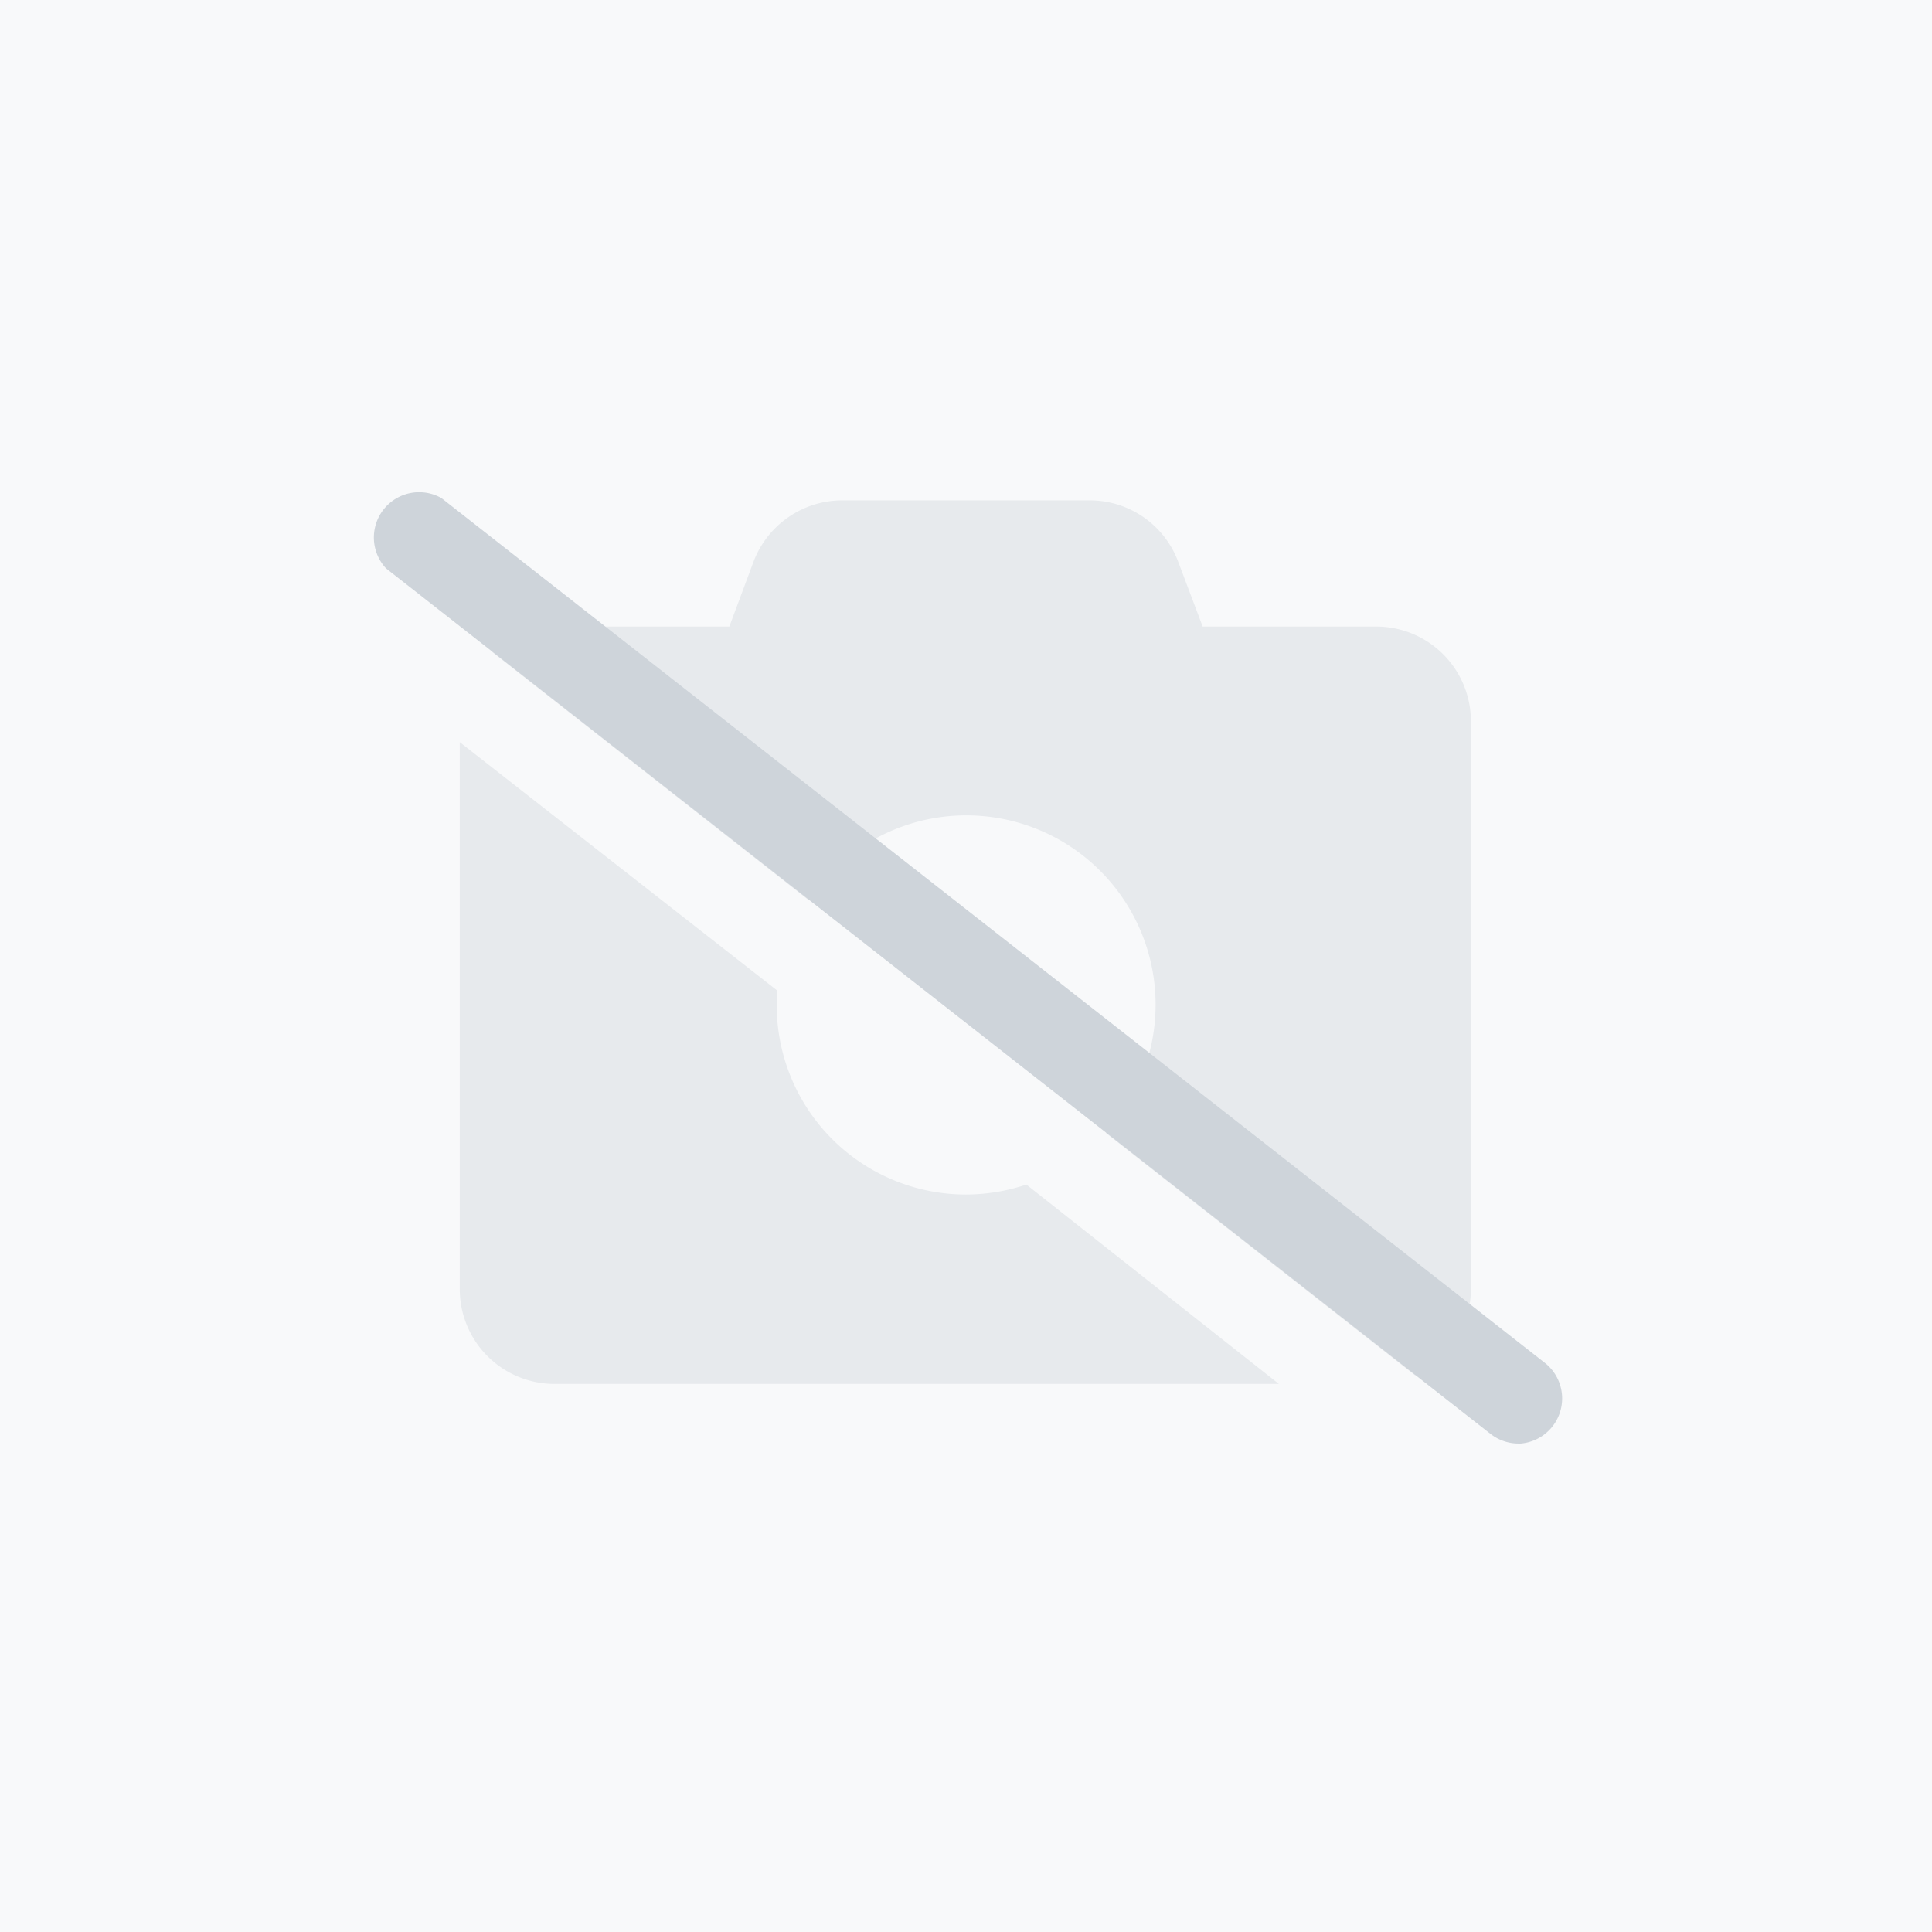
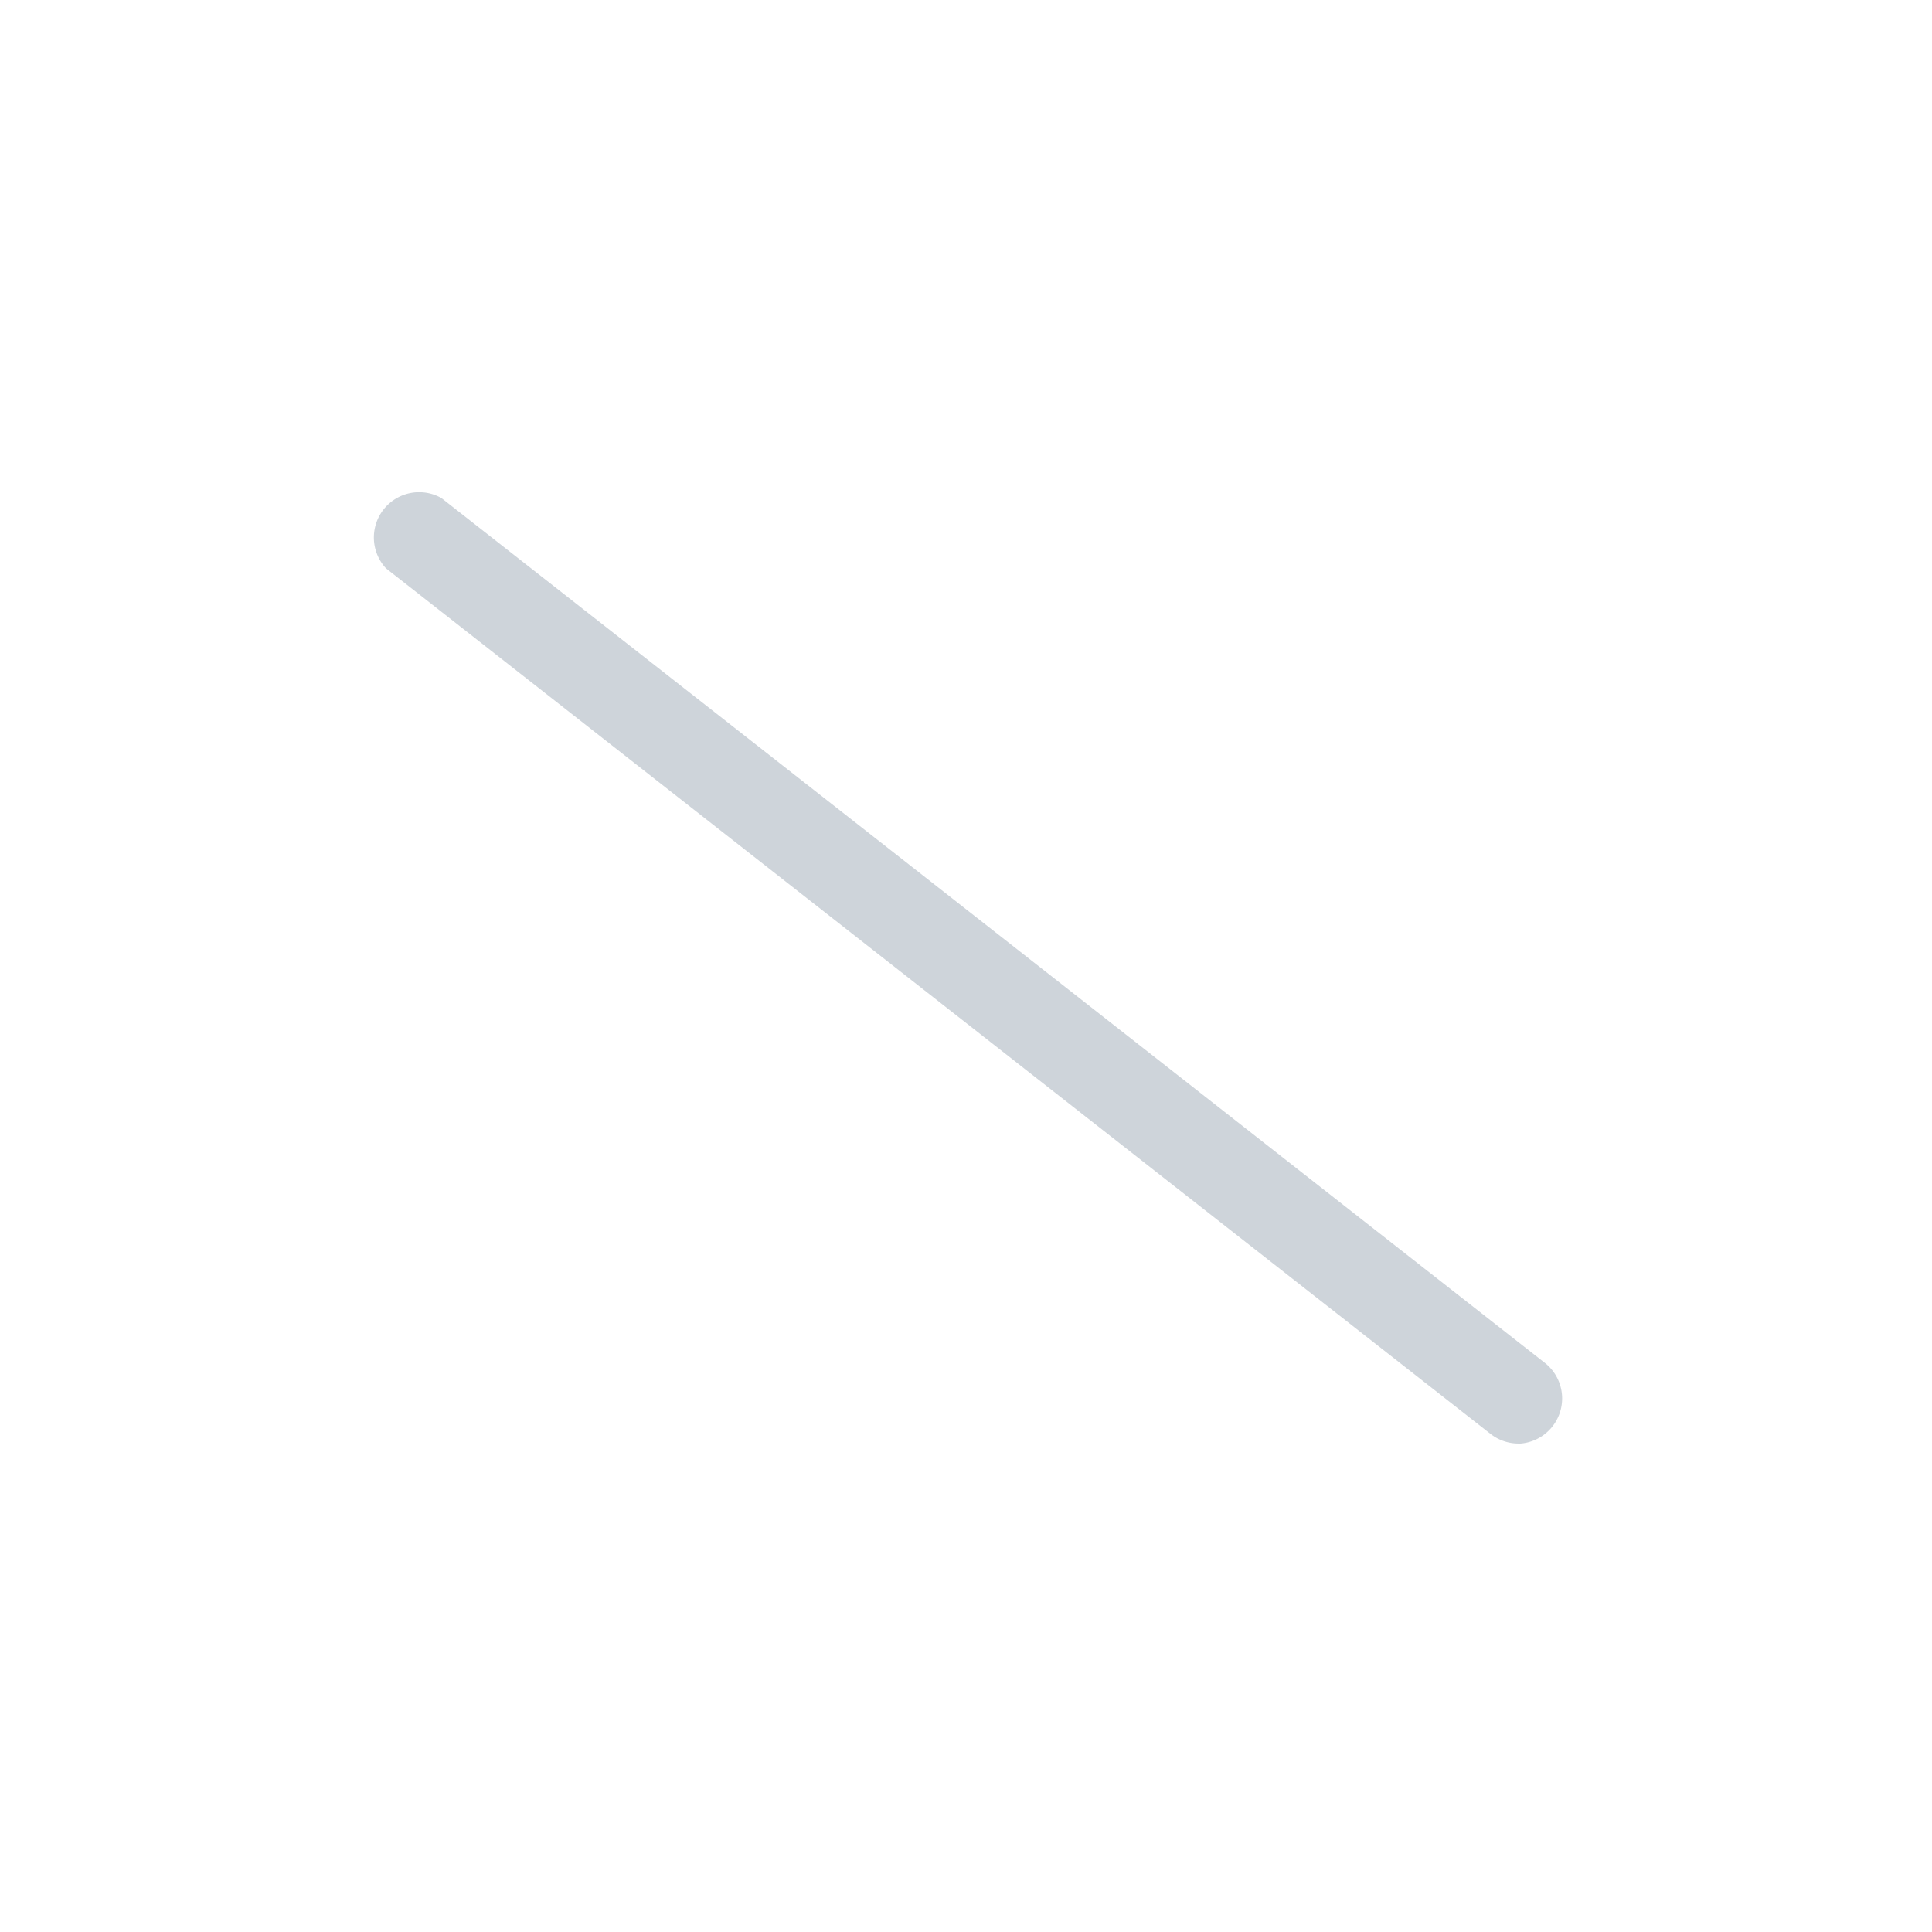
<svg xmlns="http://www.w3.org/2000/svg" width="128" height="128" viewBox="0 0 128 128">
-   <rect width="128" height="128" fill="#f8f9fa" />
-   <path d="M53.57,59.63A12.54,12.54,0,1,1,73.25,75.05l20.5,16.07a6.25,6.25,0,0,0,3.7-5.71V47.78a6.27,6.27,0,0,0-6.27-6.27H79.68l-1.62-4.29a6.25,6.25,0,0,0-5.86-4.07H55.8a6.29,6.29,0,0,0-5.88,4.07l-1.6,4.29H36.82a6.23,6.23,0,0,0-4.23,1.67Z" fill="#e7eaed" />
-   <path d="M68,78.48a12.67,12.67,0,0,1-4,.66A12.54,12.54,0,0,1,51.46,66.6c0-.36,0-.71,0-1l-21-16.43V85.41a6.28,6.28,0,0,0,6.27,6.28h48Z" fill="#e7eaed" />
  <path d="M100.58,95.64A3,3,0,0,1,98.75,95L25.58,37.66A3,3,0,0,1,29.25,33l73.17,57.35a3,3,0,0,1-1.84,5.3Z" fill="#ced4da" />
</svg>